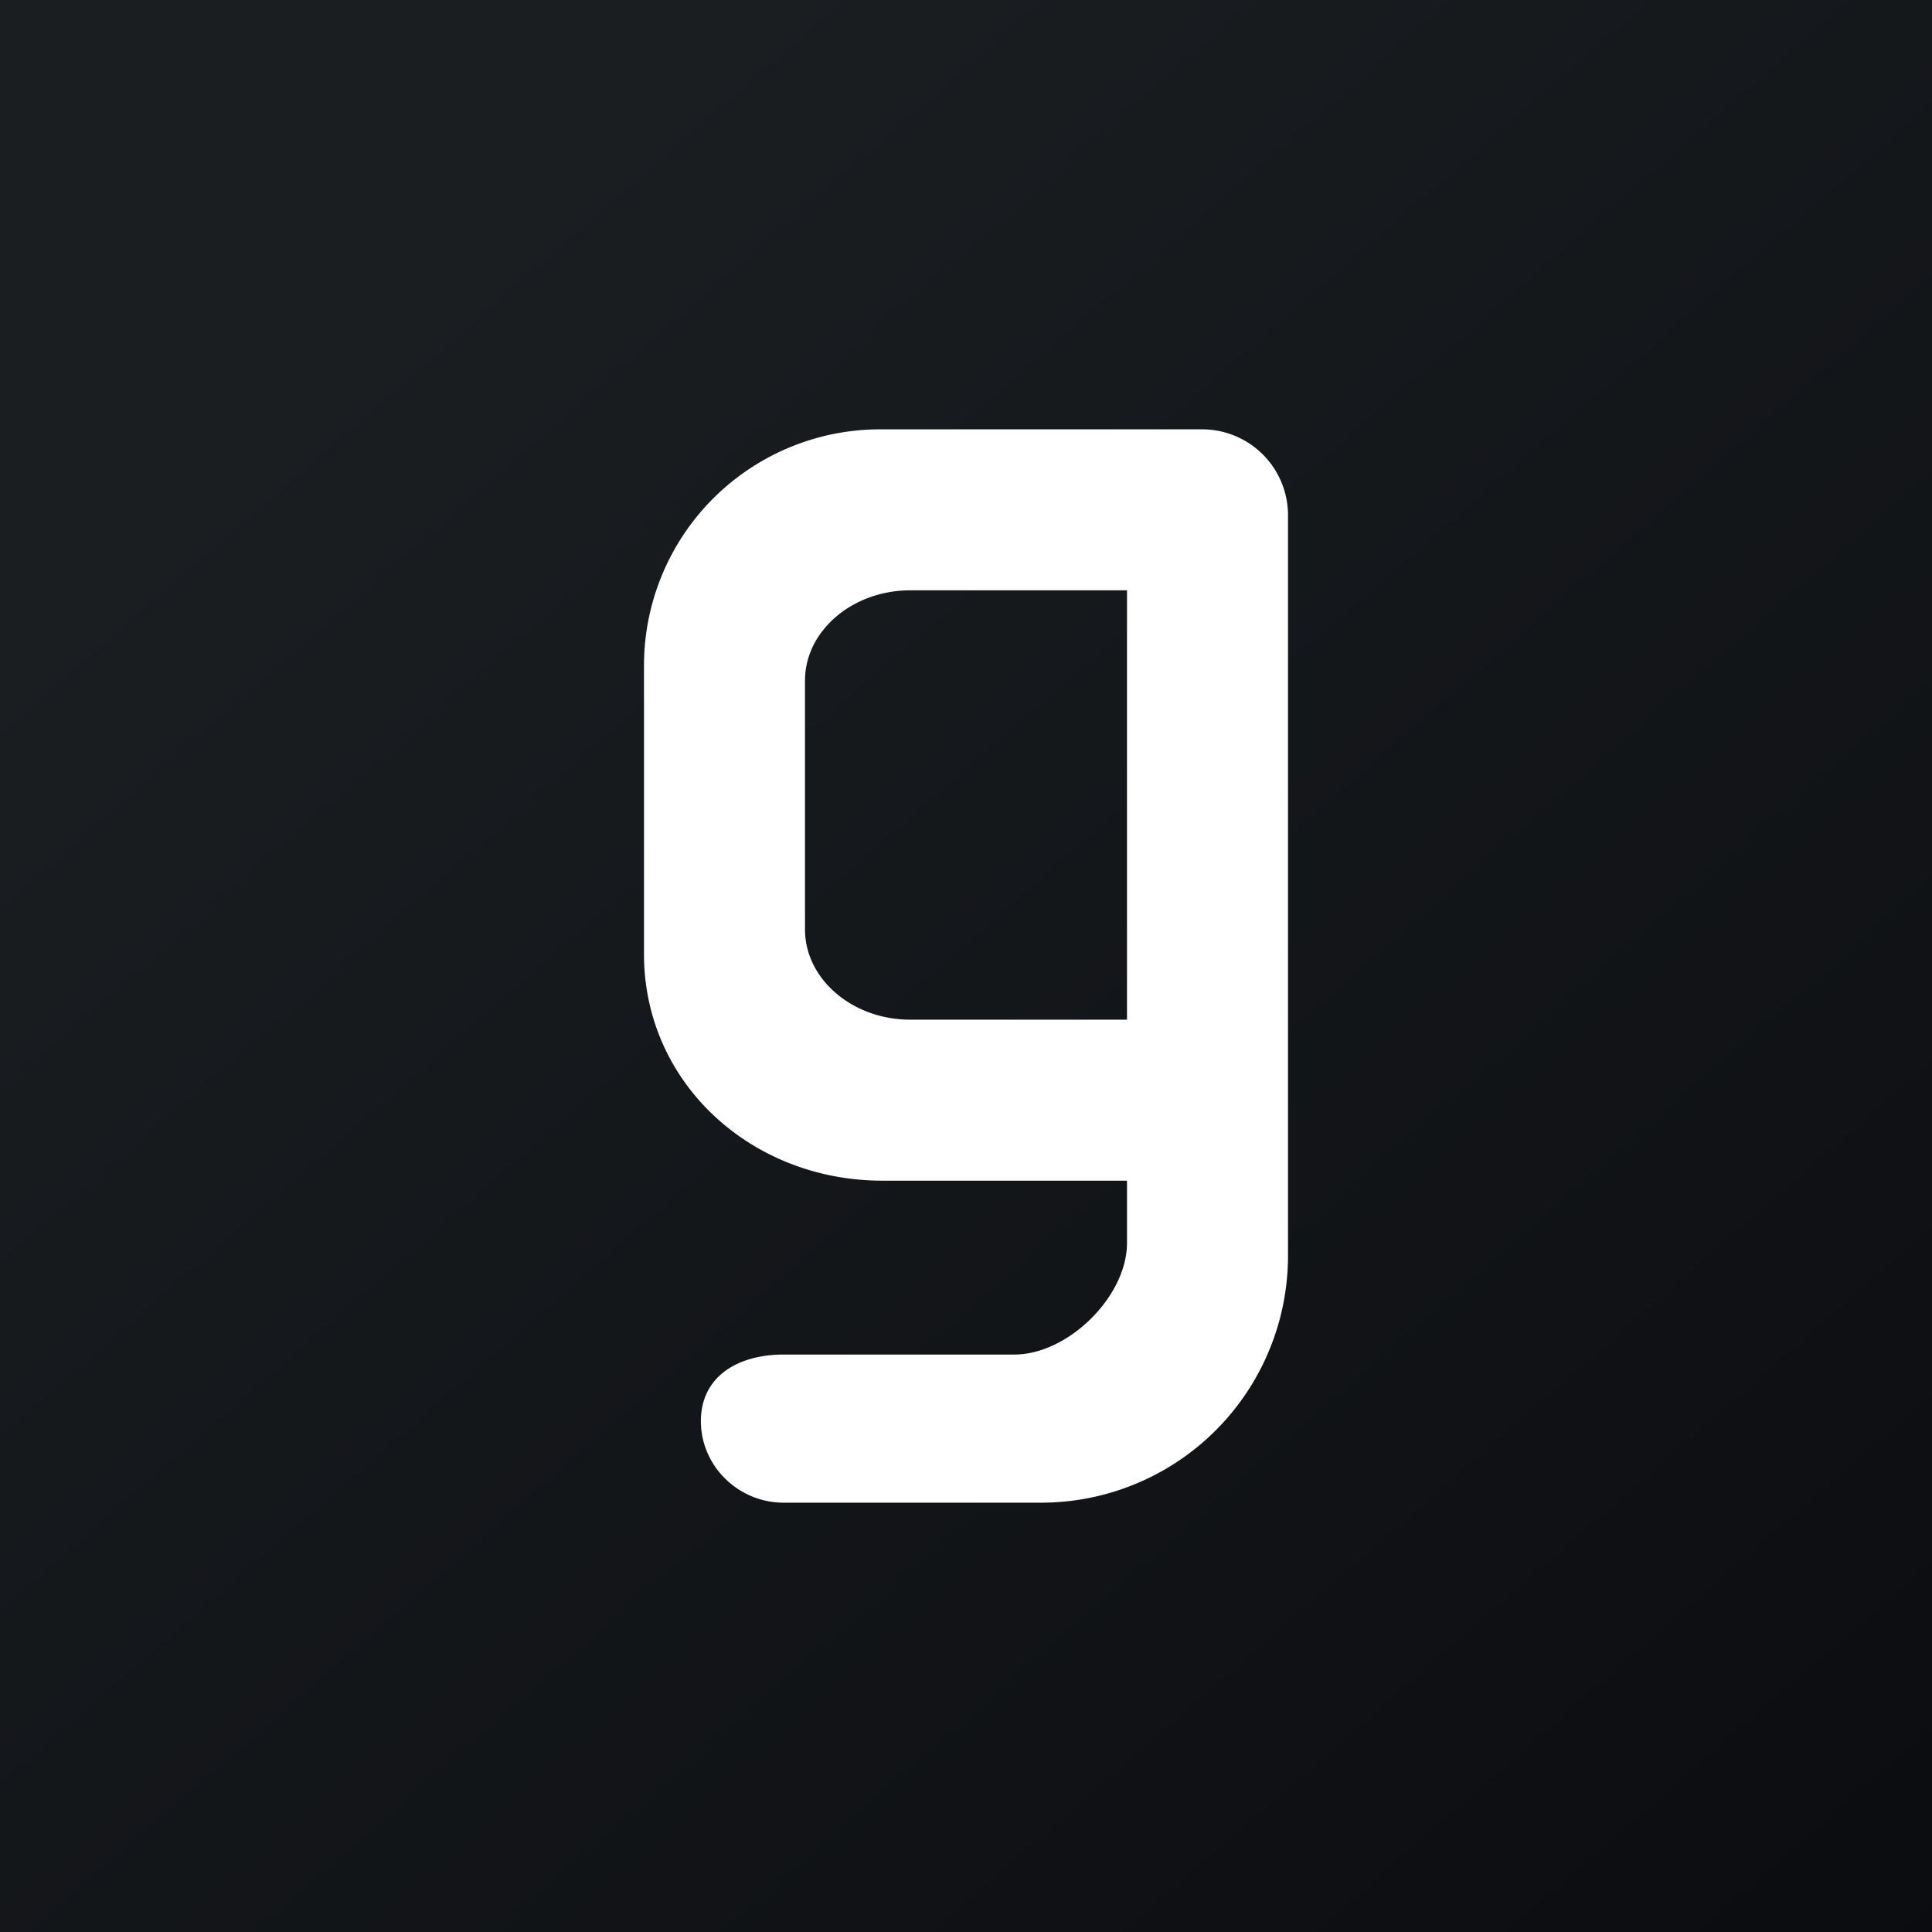
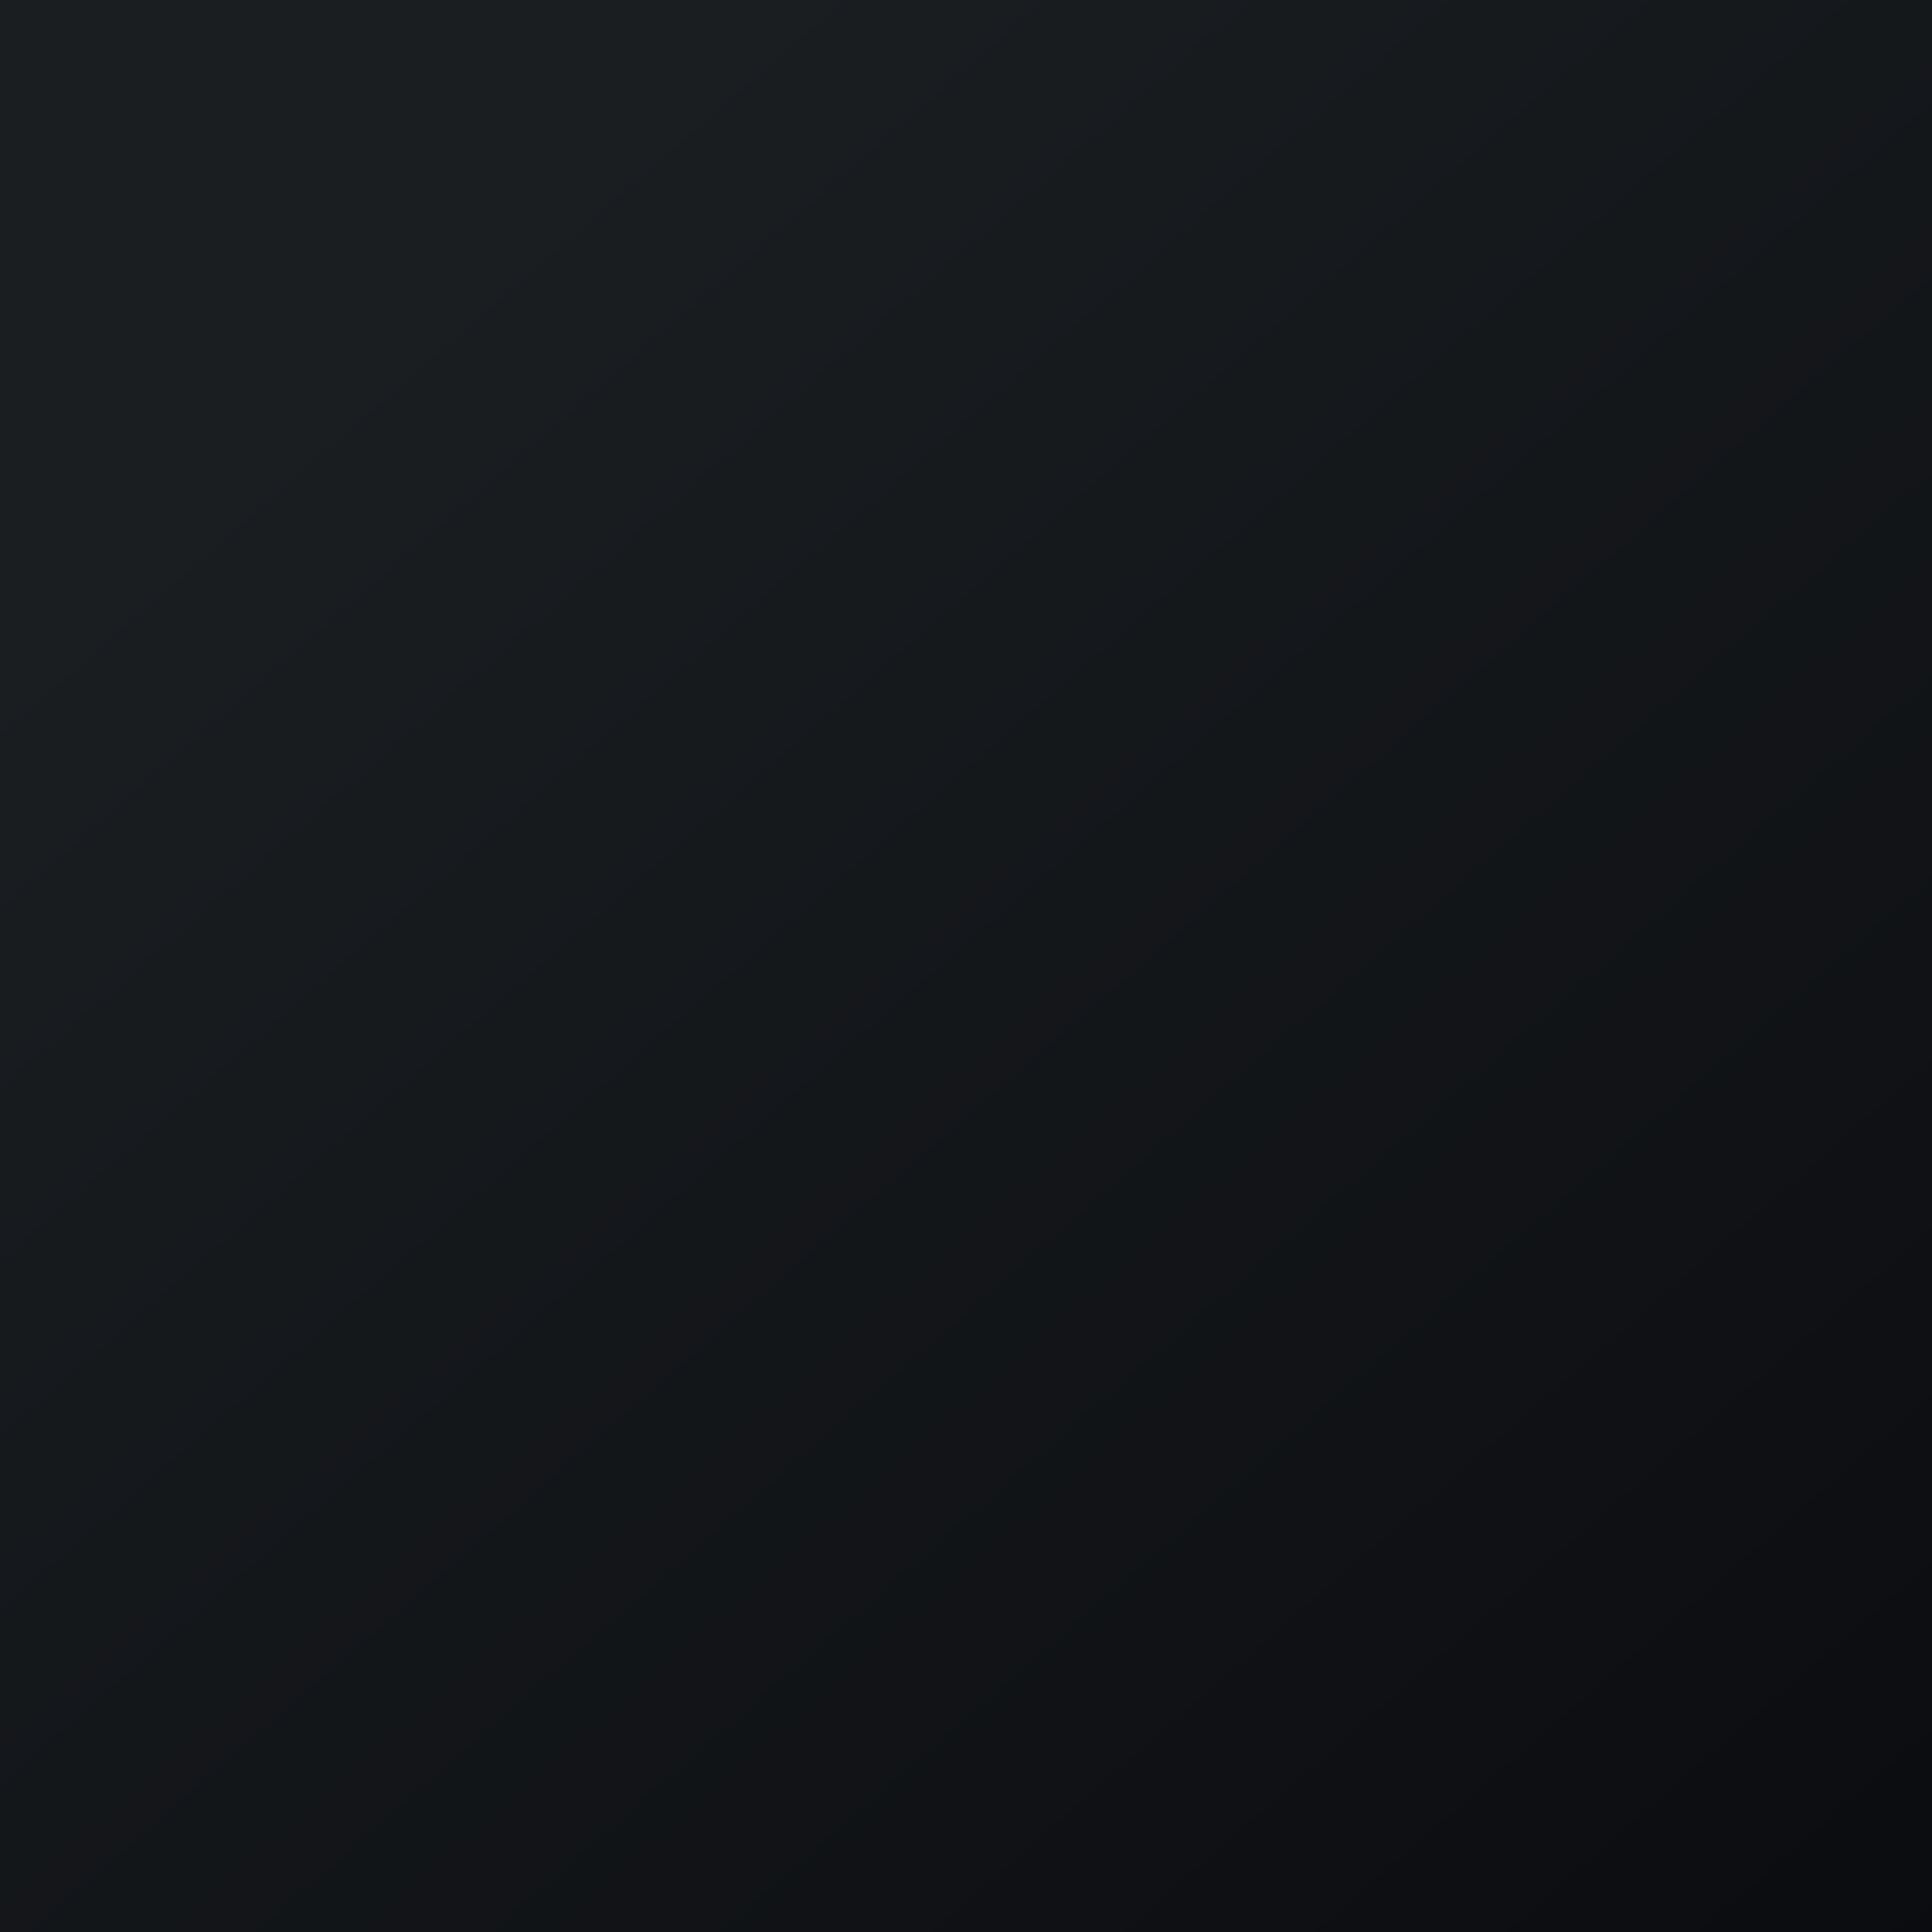
<svg xmlns="http://www.w3.org/2000/svg" width="18" height="18" viewBox="0 0 18 18">
  <rect x="0" y="0" width="18" height="18" fill="#808080" stroke="none" />
  <path fill="url(#afhew240c)" d="M0 0h18v18H0z" />
-   <path fill-rule="evenodd" d="M7.31 14h2.37A2.3 2.3 0 0 0 12 11.7V4.8a.8.8 0 0 0-.8-.8H8.21A2.2 2.2 0 0 0 6 6.2v2.69C6 10.09 7 11 8.22 11h2.28v.58c0 .5-.55 1.04-1.05 1.04H7.3c-.42 0-.77.2-.77.62s.35.76.77.76Zm3.19-4.5v-4H8.48c-.54 0-.98.38-.98.84v2.32c0 .46.44.84.98.84h2.02Z" fill="#fff" />
  <defs>
    <linearGradient id="afhew240c" x1="3.35" y1="3.12" x2="21.9" y2="24.43" gradientUnits="userSpaceOnUse">
      <stop stop-color="#1A1E21" />
      <stop offset="1" stop-color="#06060A" />
    </linearGradient>
  </defs>
</svg>